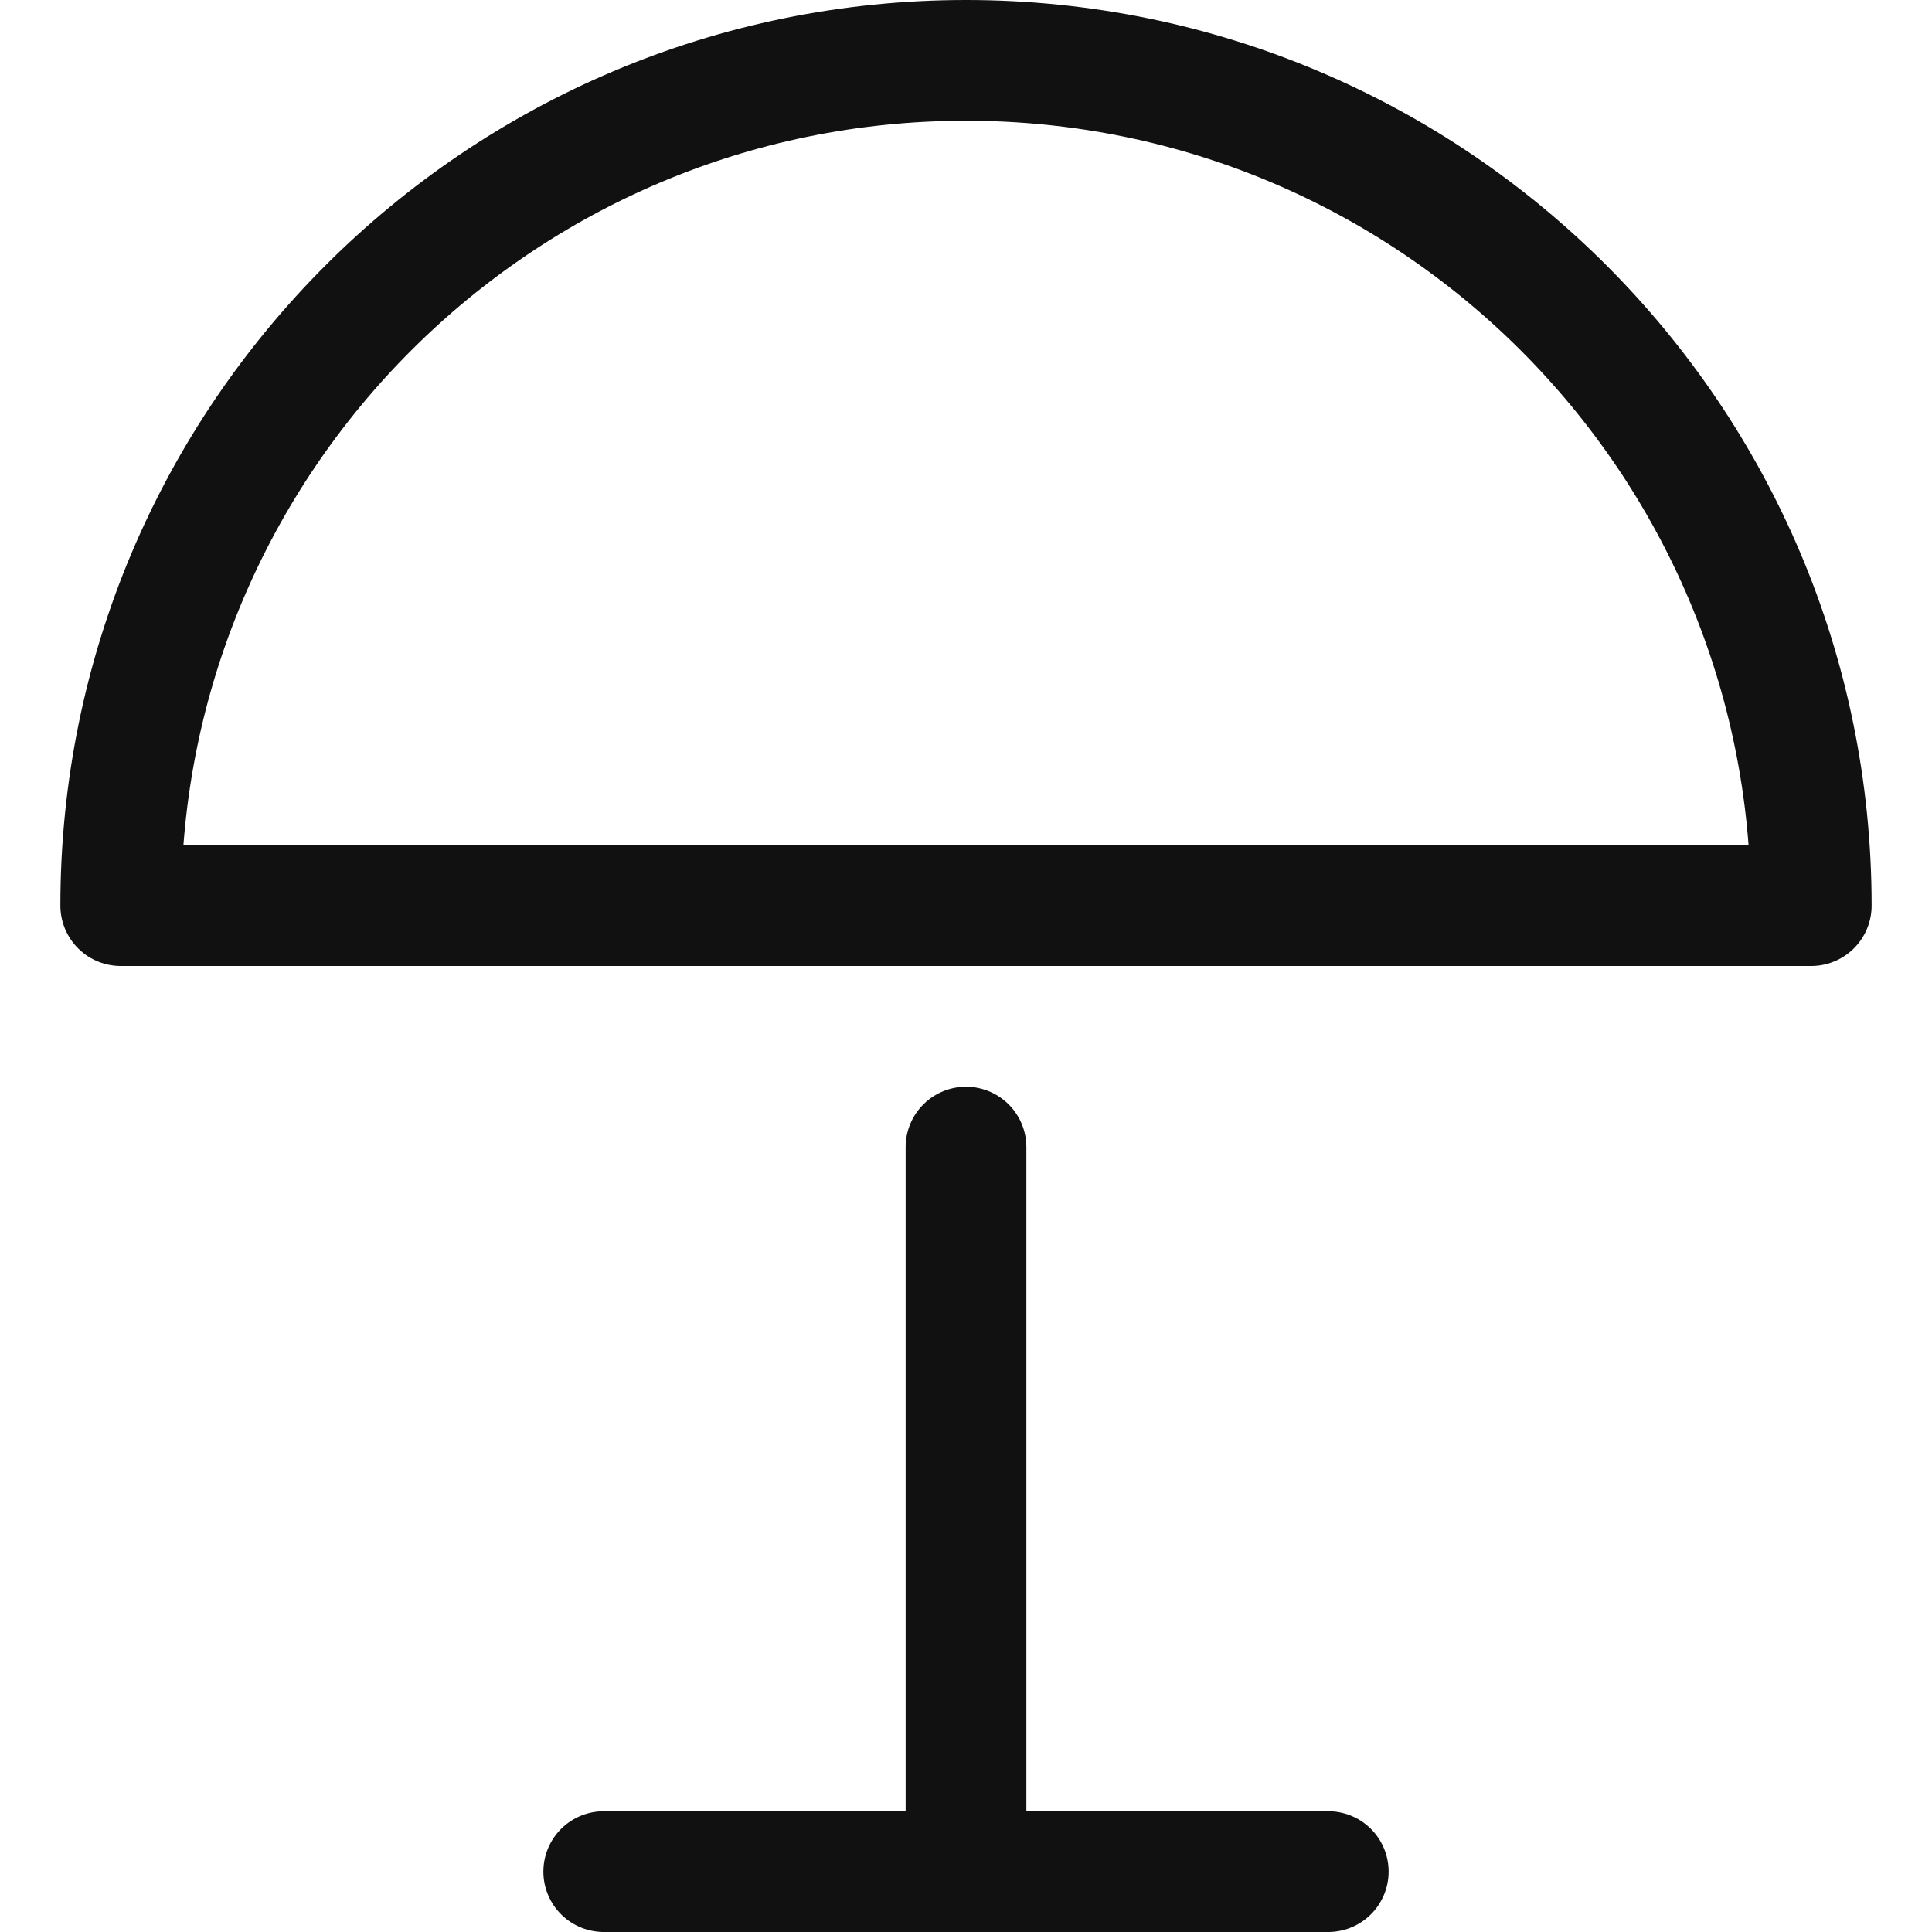
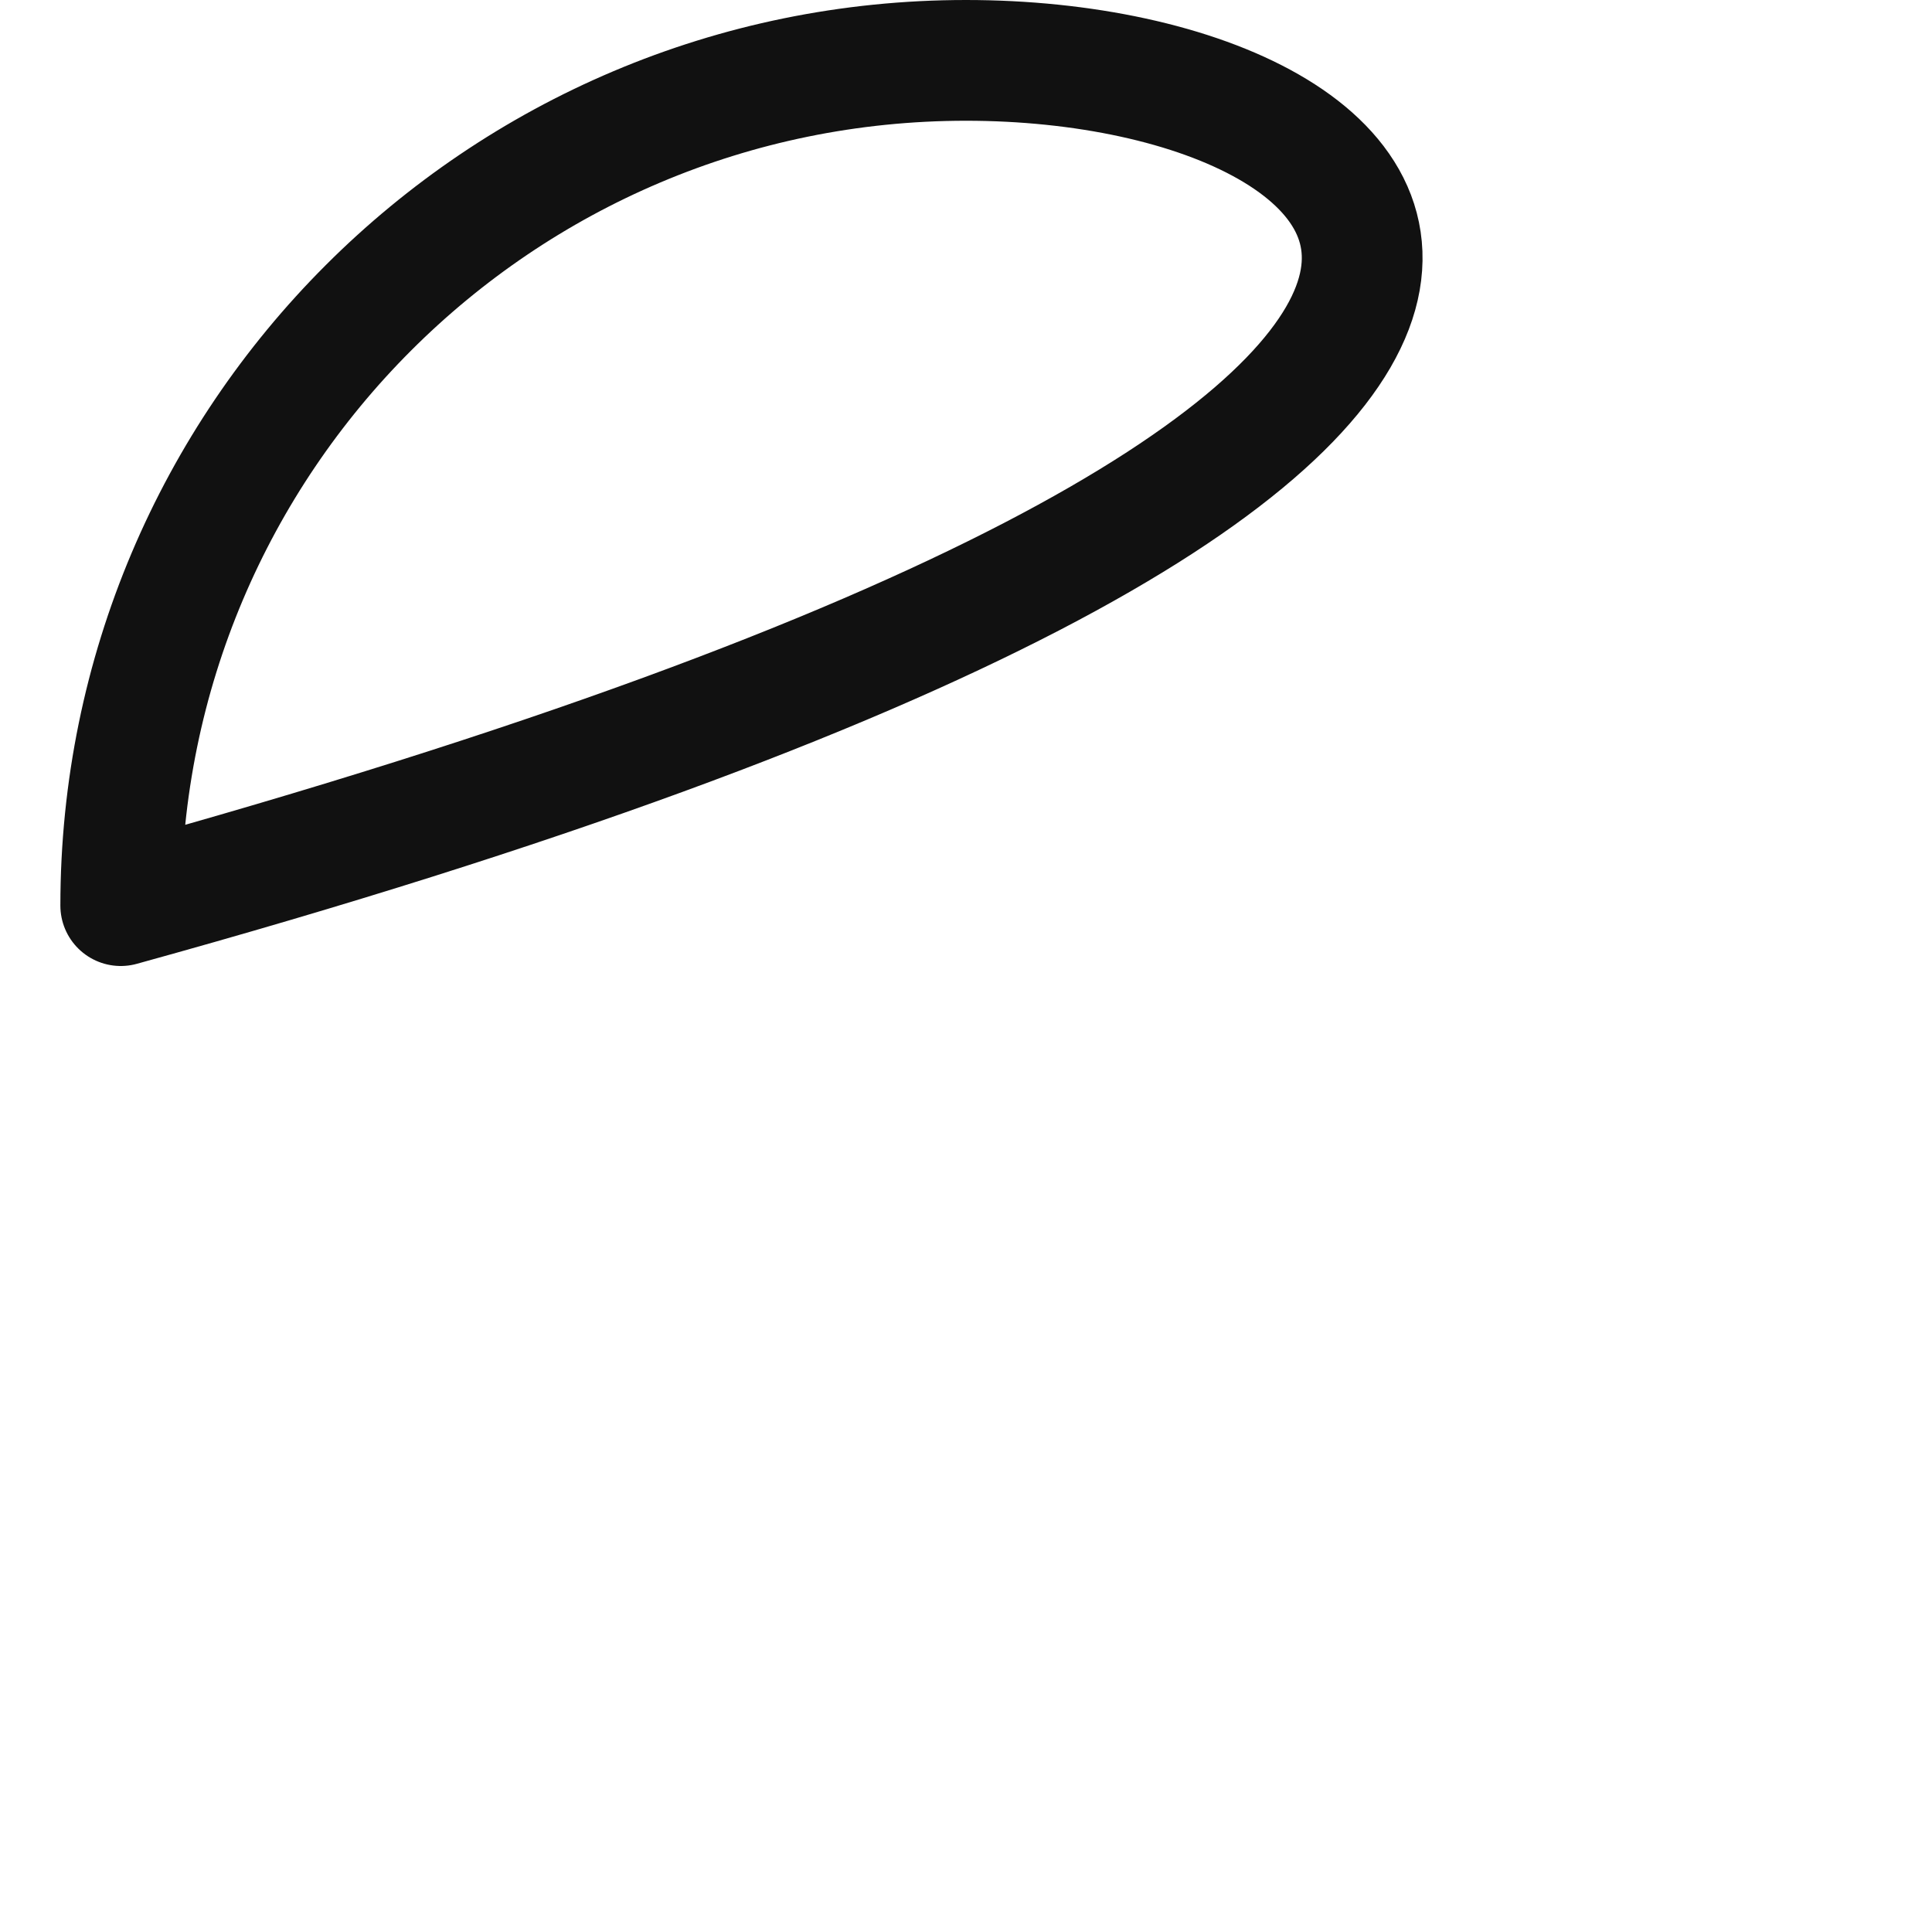
<svg xmlns="http://www.w3.org/2000/svg" width="16px" height="16px" viewBox="0 0 16 16" version="1.1">
  <title>umbrella-14</title>
  <desc>Created with Sketch.</desc>
  <defs />
  <g id="Designs" stroke="none" stroke-width="1" fill="none" fill-rule="evenodd" stroke-linecap="round" stroke-linejoin="round">
    <g id="22-Lodging-Member" transform="translate(-1015, -902)" stroke="#111111">
      <g id="umbrella-14" transform="translate(1015.5, 902)">
-         <path d="M7.5,0.5 C3.634,0.5 0.5,3.634 0.5,7.5 L14.5,7.5 C14.5,3.634 11.366,0.5 7.5,0.5 Z" id="Shape" />
-         <path d="M7.5,9.5 L7.5,15.5" id="Shape" />
-         <path d="M4.5,15.5 L10.5,15.5" id="Shape" />
+         <path d="M7.5,0.5 C3.634,0.5 0.5,3.634 0.5,7.5 C14.5,3.634 11.366,0.5 7.5,0.5 Z" id="Shape" />
      </g>
    </g>
  </g>
</svg>